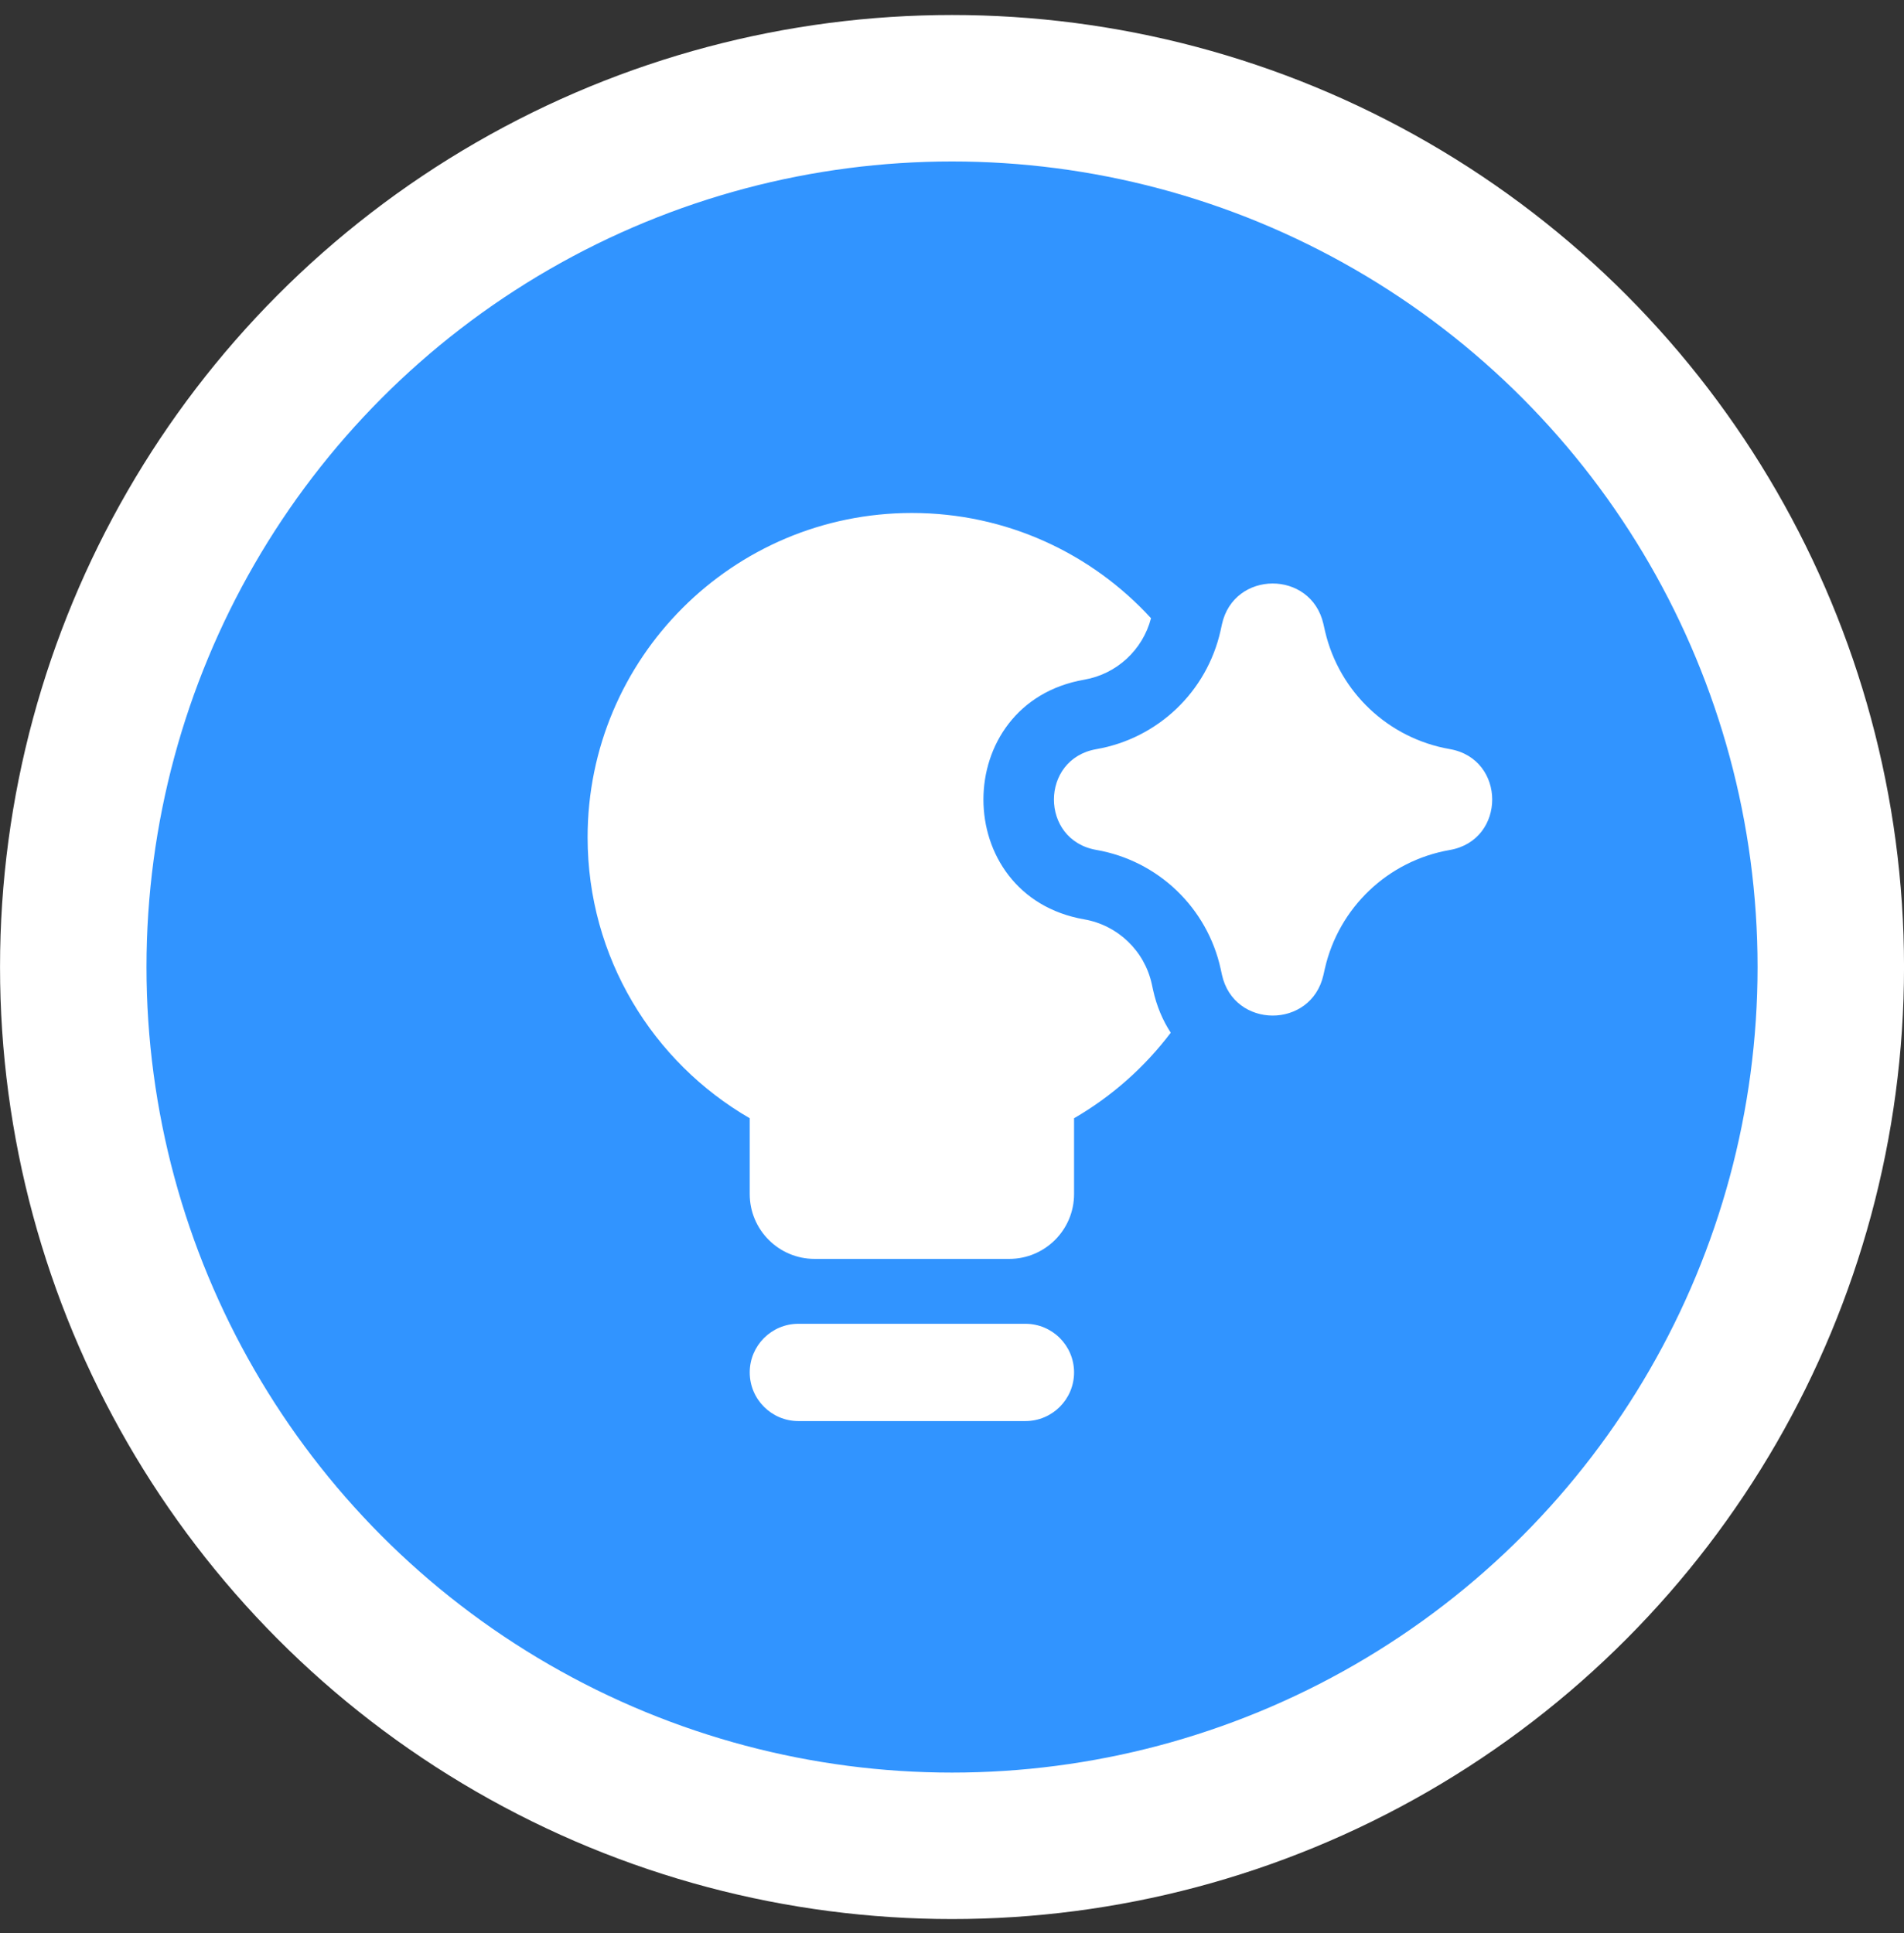
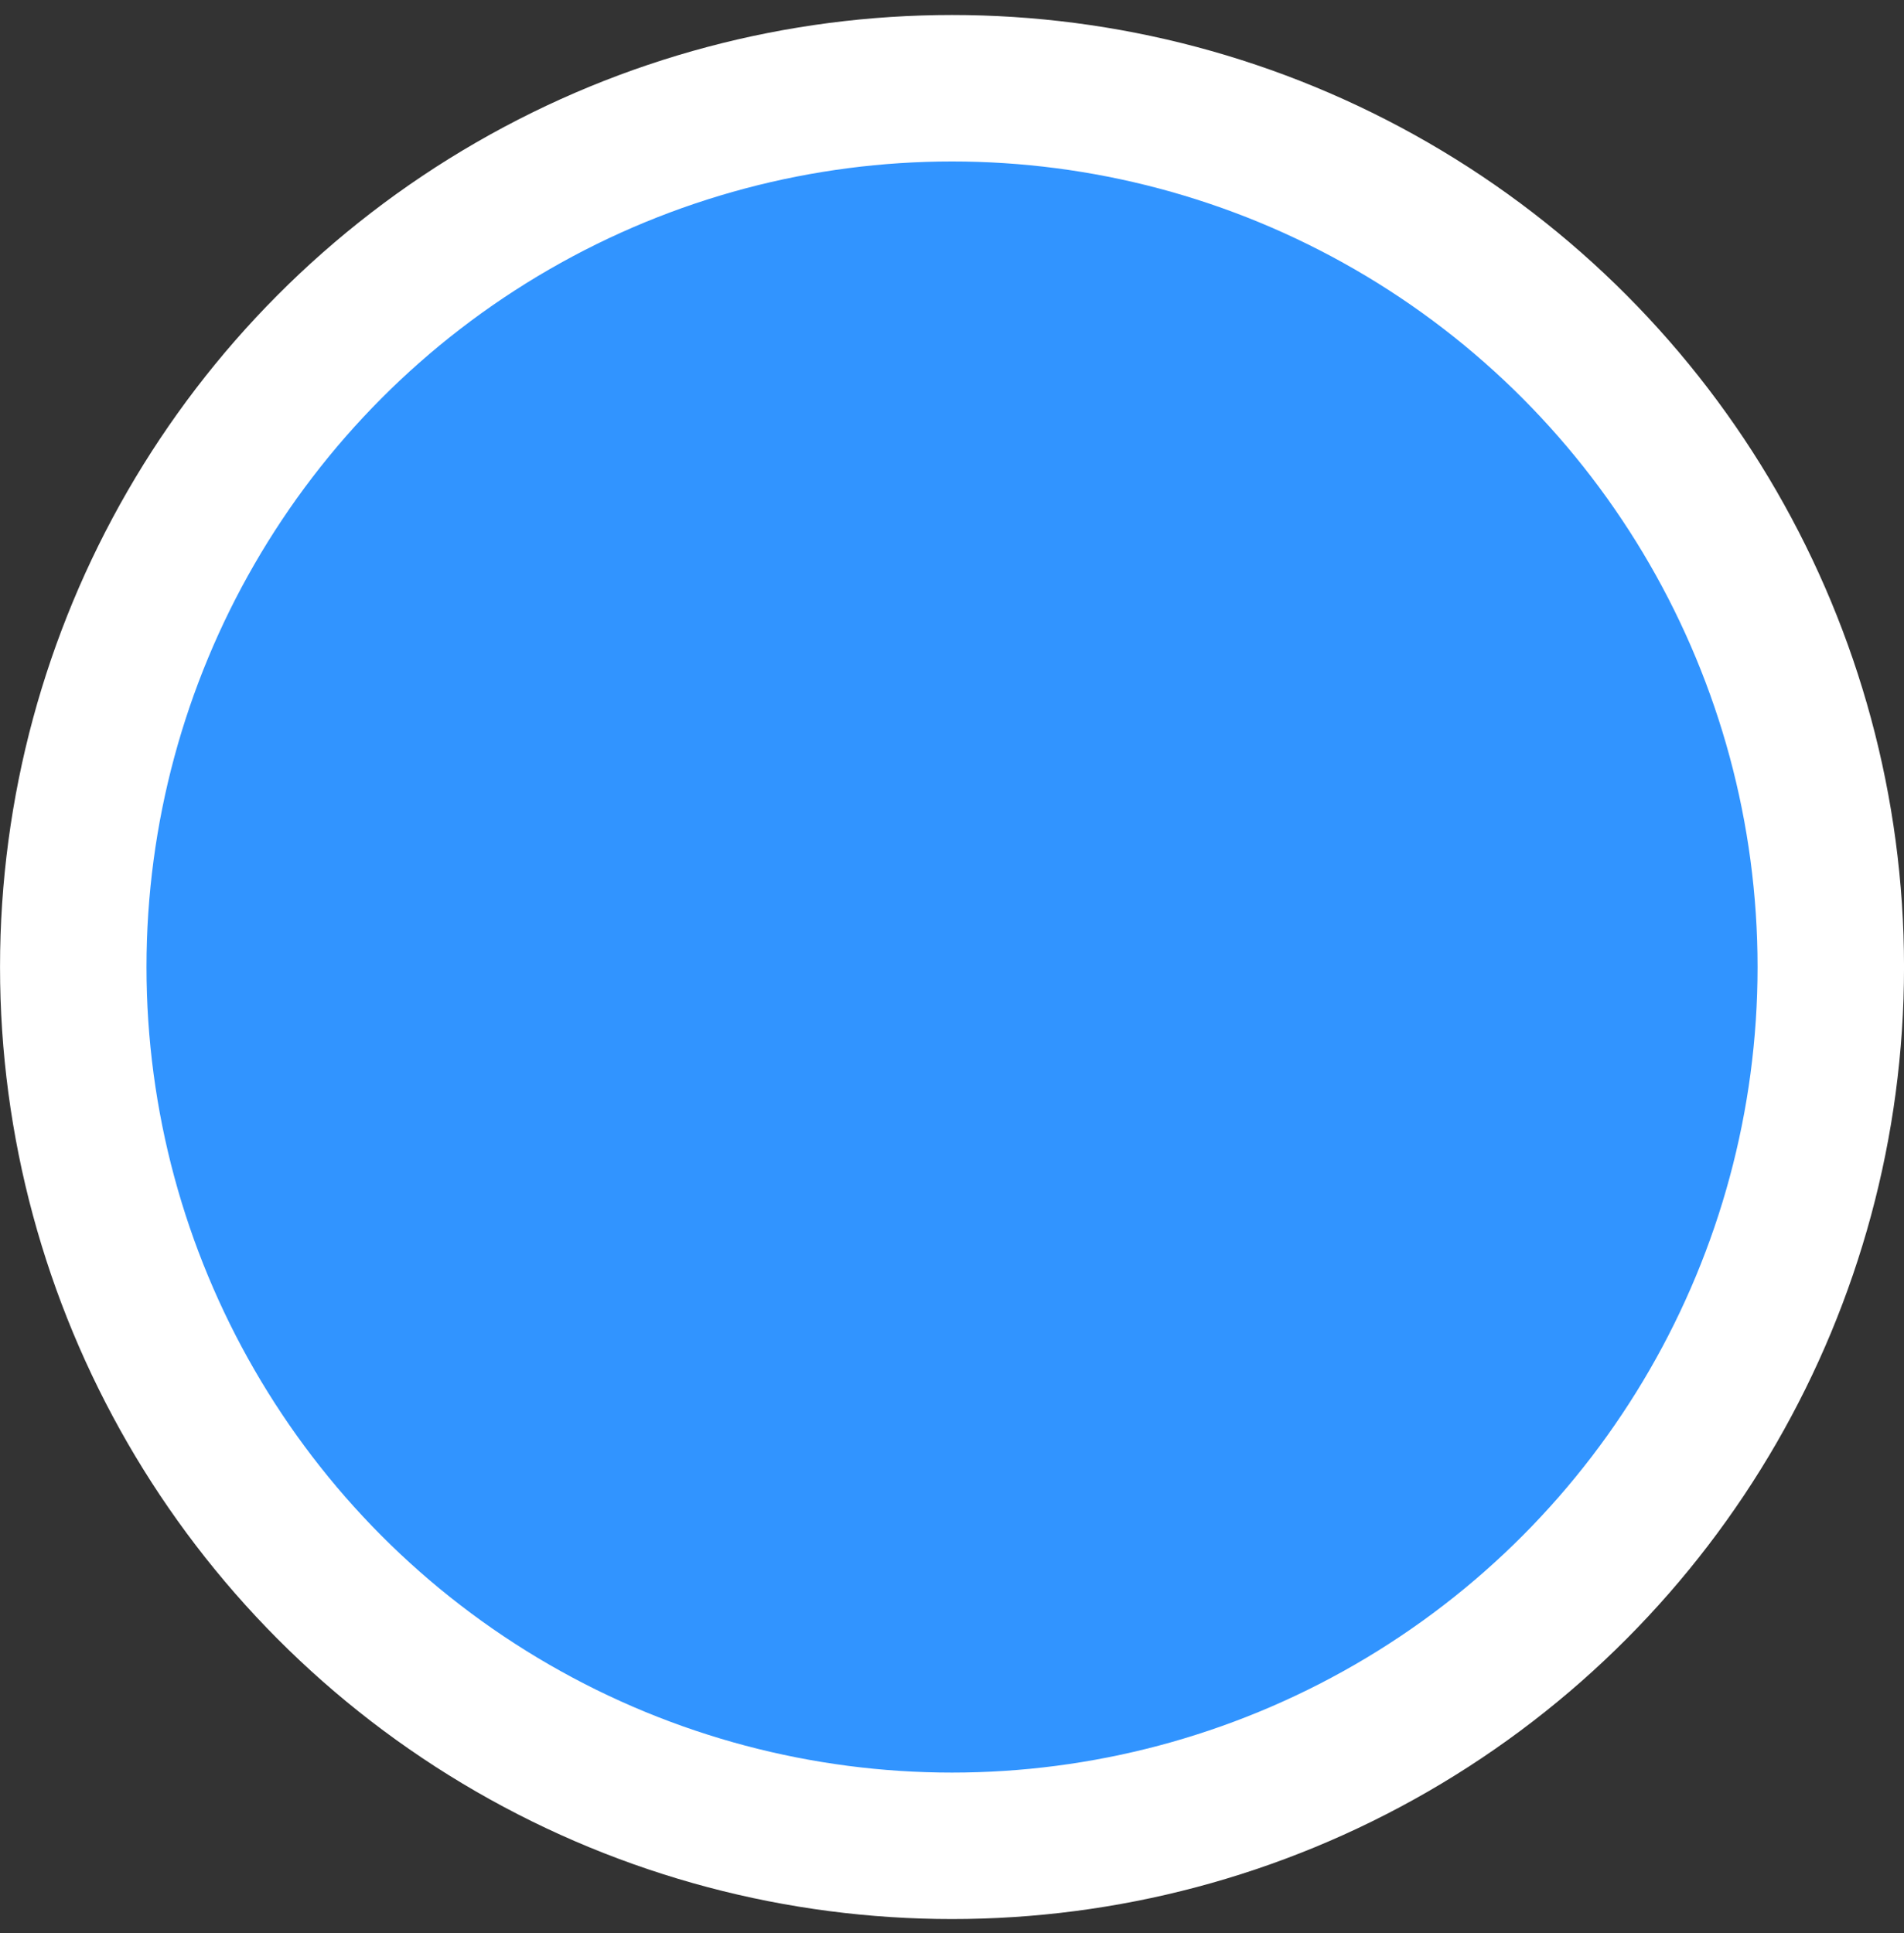
<svg xmlns="http://www.w3.org/2000/svg" width="65" height="66" viewBox="0 0 65 66" fill="none">
  <rect x="0" y="0" width="65" height="66" fill="#333333" stroke="none" />
  <circle cx="32.501" cy="33.012" r="30" fill="#3194FF" stroke="white" stroke-width="5" />
-   <path fill-rule="evenodd" clip-rule="evenodd" d="M36.667 38.174C37.953 37.429 39.076 36.434 39.968 35.254C39.695 34.837 39.486 34.349 39.363 33.789L39.321 33.595C39.072 32.458 38.16 31.585 37.014 31.385C32.426 30.587 32.426 24.002 37.014 23.203C38.123 23.011 39.012 22.187 39.294 21.104C37.27 18.896 34.362 17.512 31.131 17.512C25.016 17.512 20.06 22.469 20.06 28.583C20.06 32.681 22.286 36.259 25.595 38.174V40.762C25.595 41.985 26.587 42.976 27.81 42.976H34.452C35.675 42.976 36.667 41.985 36.667 40.762V38.174ZM25.595 46.851C25.595 45.934 26.339 45.191 27.256 45.191H35.006C35.923 45.191 36.667 45.934 36.667 46.851C36.667 47.768 35.923 48.512 35.006 48.512H27.256C26.339 48.512 25.595 47.768 25.595 46.851ZM41.715 21.314C42.12 19.463 44.757 19.451 45.179 21.299L45.199 21.387C45.212 21.446 45.225 21.501 45.238 21.559C45.724 23.627 47.398 25.207 49.493 25.572C51.425 25.908 51.425 28.681 49.493 29.017C47.386 29.383 45.706 30.979 45.23 33.063L45.179 33.289C44.757 35.138 42.12 35.126 41.715 33.274L41.673 33.08C41.215 30.988 39.536 29.381 37.426 29.014C35.498 28.678 35.498 25.911 37.426 25.575C39.529 25.209 41.203 23.612 41.668 21.53L41.699 21.388L41.715 21.314Z" fill="white" />
</svg>